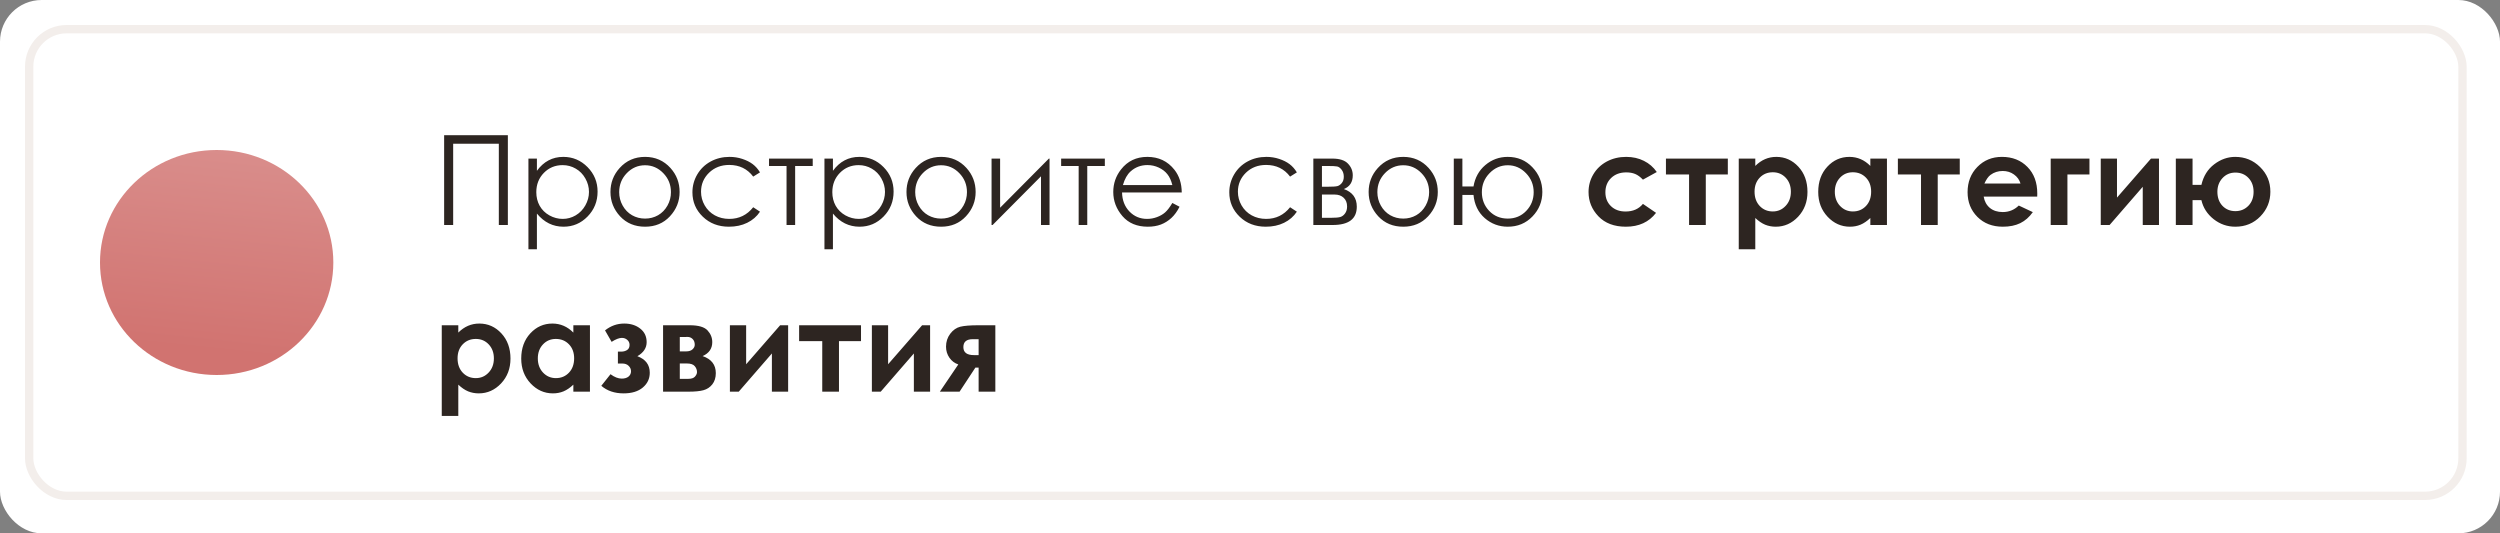
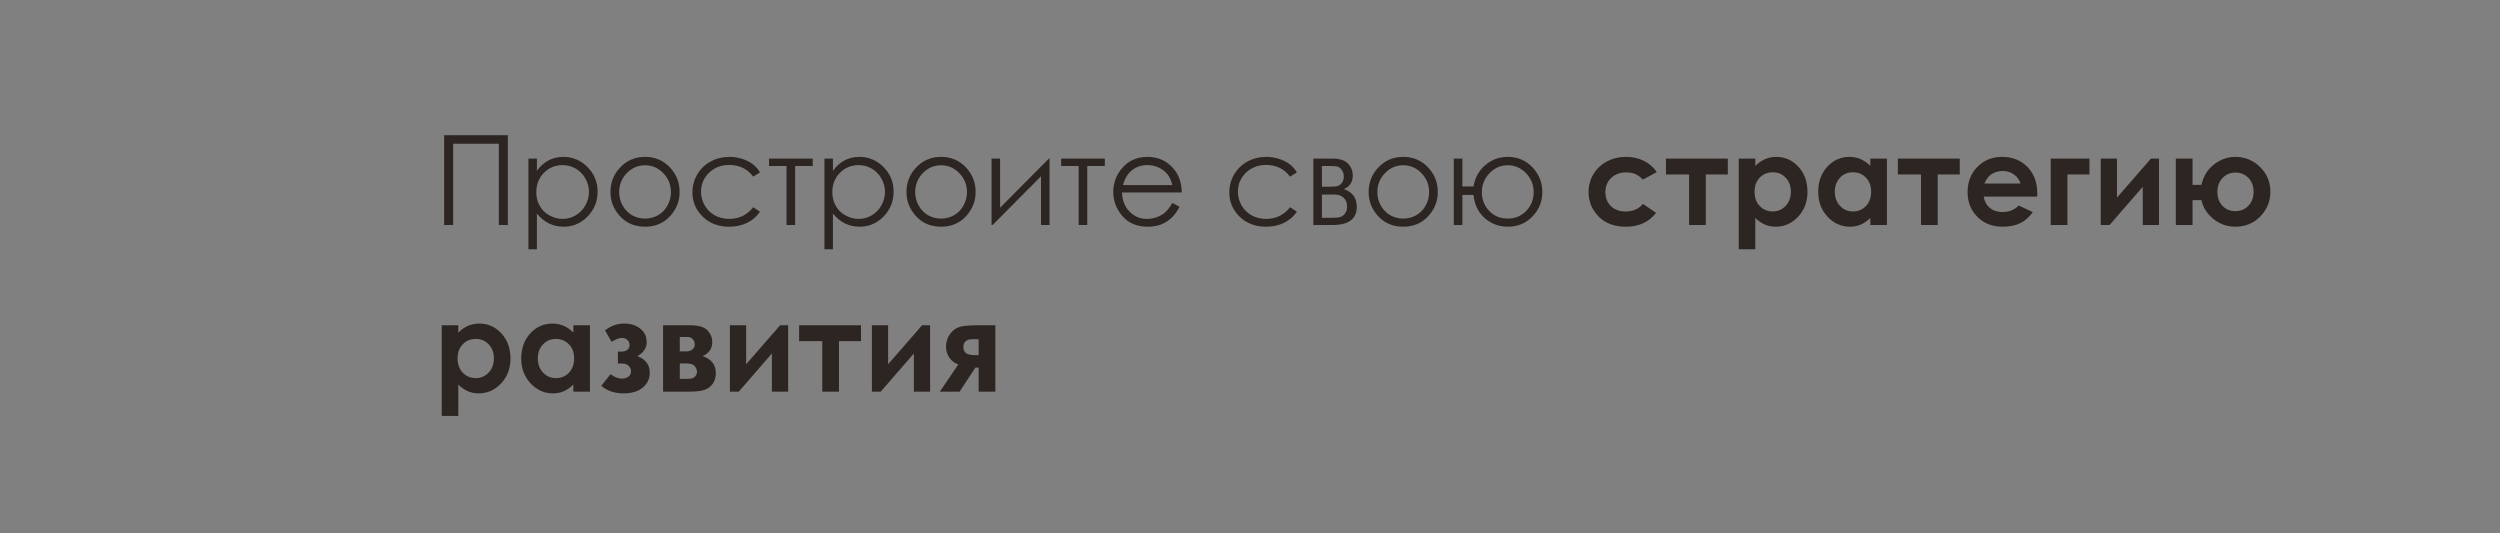
<svg xmlns="http://www.w3.org/2000/svg" width="300" height="64" viewBox="0 0 300 64" fill="none">
  <rect x="0" y="0" width="300" height="64" fill="#808080" stroke="none" />
-   <rect width="300" height="64" rx="5" fill="white" />
-   <ellipse cx="26" cy="31.5" rx="13.5" ry="14" transform="rotate(90 26 31.5)" fill="url(#paint0_linear)" />
-   <rect x="3.5" y="3.5" width="292" height="56" rx="4.5" stroke="#F3EEEB" />
  <path d="M53.296 16.226H60.943V27H59.859V17.252H54.38V27H53.296V16.226ZM63.411 19.031H64.429V20.496C64.835 19.939 65.301 19.522 65.828 19.244C66.356 18.965 66.944 18.826 67.593 18.826C68.726 18.826 69.695 19.234 70.501 20.049C71.307 20.865 71.71 21.846 71.71 22.994C71.71 24.166 71.309 25.162 70.508 25.982C69.712 26.797 68.751 27.205 67.623 27.205C66.988 27.205 66.404 27.073 65.872 26.81C65.34 26.546 64.859 26.153 64.429 25.63V29.915H63.411V19.031ZM67.513 19.815C66.624 19.815 65.874 20.125 65.264 20.745C64.659 21.365 64.356 22.137 64.356 23.06C64.356 23.665 64.49 24.209 64.759 24.693C65.032 25.176 65.42 25.56 65.923 25.843C66.431 26.126 66.966 26.268 67.527 26.268C68.079 26.268 68.597 26.126 69.08 25.843C69.568 25.555 69.957 25.154 70.245 24.642C70.533 24.129 70.677 23.592 70.677 23.03C70.677 22.464 70.533 21.927 70.245 21.419C69.961 20.911 69.578 20.518 69.095 20.24C68.611 19.956 68.084 19.815 67.513 19.815ZM77.408 18.826C78.633 18.826 79.649 19.27 80.455 20.159C81.187 20.97 81.553 21.929 81.553 23.038C81.553 24.151 81.165 25.125 80.389 25.96C79.617 26.79 78.624 27.205 77.408 27.205C76.187 27.205 75.189 26.79 74.412 25.96C73.641 25.125 73.255 24.151 73.255 23.038C73.255 21.934 73.621 20.977 74.353 20.166C75.159 19.273 76.177 18.826 77.408 18.826ZM77.408 19.83C76.558 19.83 75.828 20.145 75.218 20.774C74.607 21.404 74.302 22.166 74.302 23.06C74.302 23.636 74.441 24.173 74.72 24.671C74.998 25.169 75.374 25.555 75.848 25.828C76.321 26.097 76.841 26.231 77.408 26.231C77.974 26.231 78.494 26.097 78.968 25.828C79.441 25.555 79.817 25.169 80.096 24.671C80.374 24.173 80.513 23.636 80.513 23.06C80.513 22.166 80.206 21.404 79.59 20.774C78.98 20.145 78.252 19.83 77.408 19.83ZM91.199 20.686L90.386 21.192C89.683 20.259 88.724 19.793 87.508 19.793C86.536 19.793 85.728 20.105 85.084 20.73C84.444 21.355 84.124 22.115 84.124 23.008C84.124 23.589 84.27 24.136 84.564 24.649C84.861 25.162 85.267 25.56 85.779 25.843C86.297 26.126 86.876 26.268 87.515 26.268C88.687 26.268 89.644 25.801 90.386 24.869L91.199 25.403C90.818 25.975 90.306 26.419 89.661 26.736C89.022 27.049 88.291 27.205 87.471 27.205C86.211 27.205 85.166 26.805 84.336 26.004C83.506 25.203 83.091 24.229 83.091 23.081C83.091 22.31 83.284 21.595 83.67 20.936C84.061 20.271 84.595 19.754 85.274 19.383C85.953 19.012 86.712 18.826 87.552 18.826C88.079 18.826 88.587 18.907 89.075 19.068C89.568 19.229 89.986 19.439 90.328 19.698C90.669 19.956 90.96 20.286 91.199 20.686ZM92.283 19.031H97.527V19.918H95.418V27H94.385V19.918H92.283V19.031ZM98.934 19.031H99.952V20.496C100.357 19.939 100.823 19.522 101.351 19.244C101.878 18.965 102.466 18.826 103.116 18.826C104.249 18.826 105.218 19.234 106.023 20.049C106.829 20.865 107.232 21.846 107.232 22.994C107.232 24.166 106.832 25.162 106.031 25.982C105.235 26.797 104.273 27.205 103.145 27.205C102.51 27.205 101.927 27.073 101.395 26.81C100.862 26.546 100.381 26.153 99.952 25.63V29.915H98.934V19.031ZM103.035 19.815C102.146 19.815 101.397 20.125 100.787 20.745C100.181 21.365 99.878 22.137 99.878 23.06C99.878 23.665 100.013 24.209 100.281 24.693C100.555 25.176 100.943 25.56 101.446 25.843C101.954 26.126 102.488 26.268 103.05 26.268C103.602 26.268 104.119 26.126 104.603 25.843C105.091 25.555 105.479 25.154 105.767 24.642C106.055 24.129 106.199 23.592 106.199 23.03C106.199 22.464 106.055 21.927 105.767 21.419C105.484 20.911 105.101 20.518 104.617 20.24C104.134 19.956 103.606 19.815 103.035 19.815ZM112.93 18.826C114.156 18.826 115.171 19.27 115.977 20.159C116.709 20.97 117.076 21.929 117.076 23.038C117.076 24.151 116.688 25.125 115.911 25.96C115.14 26.79 114.146 27.205 112.93 27.205C111.709 27.205 110.711 26.79 109.935 25.96C109.163 25.125 108.777 24.151 108.777 23.038C108.777 21.934 109.144 20.977 109.876 20.166C110.682 19.273 111.7 18.826 112.93 18.826ZM112.93 19.83C112.081 19.83 111.351 20.145 110.74 20.774C110.13 21.404 109.825 22.166 109.825 23.06C109.825 23.636 109.964 24.173 110.242 24.671C110.521 25.169 110.896 25.555 111.37 25.828C111.844 26.097 112.364 26.231 112.93 26.231C113.497 26.231 114.017 26.097 114.49 25.828C114.964 25.555 115.34 25.169 115.618 24.671C115.896 24.173 116.036 23.636 116.036 23.06C116.036 22.166 115.728 21.404 115.113 20.774C114.502 20.145 113.775 19.83 112.93 19.83ZM120.013 19.031V24.927L125.865 19.031H125.945V27H124.92V21.155L119.112 27H118.987V19.031H120.013ZM127.337 19.031H132.581V19.918H130.472V27H129.439V19.918H127.337V19.031ZM140.682 24.356L141.546 24.81C141.263 25.367 140.936 25.816 140.564 26.158C140.193 26.5 139.776 26.761 139.312 26.941C138.848 27.117 138.323 27.205 137.737 27.205C136.438 27.205 135.423 26.78 134.69 25.931C133.958 25.076 133.592 24.112 133.592 23.038C133.592 22.027 133.902 21.126 134.522 20.335C135.308 19.329 136.36 18.826 137.679 18.826C139.036 18.826 140.12 19.341 140.931 20.372C141.507 21.099 141.8 22.007 141.81 23.096H134.646C134.666 24.024 134.961 24.786 135.533 25.381C136.104 25.972 136.81 26.268 137.649 26.268C138.055 26.268 138.448 26.197 138.829 26.055C139.214 25.914 139.542 25.726 139.81 25.491C140.079 25.257 140.369 24.878 140.682 24.356ZM140.682 22.21C140.545 21.663 140.345 21.226 140.081 20.899C139.822 20.572 139.478 20.308 139.048 20.108C138.619 19.908 138.167 19.808 137.693 19.808C136.912 19.808 136.241 20.059 135.679 20.562C135.269 20.928 134.959 21.477 134.749 22.21H140.682ZM155.623 20.686L154.81 21.192C154.107 20.259 153.147 19.793 151.932 19.793C150.96 19.793 150.152 20.105 149.507 20.73C148.868 21.355 148.548 22.115 148.548 23.008C148.548 23.589 148.694 24.136 148.987 24.649C149.285 25.162 149.69 25.56 150.203 25.843C150.721 26.126 151.299 26.268 151.939 26.268C153.111 26.268 154.068 25.801 154.81 24.869L155.623 25.403C155.242 25.975 154.729 26.419 154.085 26.736C153.445 27.049 152.715 27.205 151.895 27.205C150.635 27.205 149.59 26.805 148.76 26.004C147.93 25.203 147.515 24.229 147.515 23.081C147.515 22.31 147.708 21.595 148.094 20.936C148.484 20.271 149.019 19.754 149.698 19.383C150.376 19.012 151.136 18.826 151.976 18.826C152.503 18.826 153.011 18.907 153.499 19.068C153.992 19.229 154.41 19.439 154.751 19.698C155.093 19.956 155.384 20.286 155.623 20.686ZM159.915 27H157.601V19.031H159.878C160.748 19.031 161.373 19.231 161.753 19.632C162.139 20.032 162.332 20.501 162.332 21.038C162.332 21.849 161.976 22.398 161.263 22.686C162.298 23.052 162.815 23.758 162.815 24.803C162.815 26.268 161.849 27 159.915 27ZM158.633 19.918V22.408H159.3C159.905 22.408 160.301 22.383 160.486 22.334C160.672 22.286 160.845 22.166 161.006 21.976C161.172 21.78 161.255 21.524 161.255 21.206C161.255 20.875 161.17 20.596 160.999 20.372C160.828 20.147 160.647 20.015 160.457 19.976C160.271 19.937 159.886 19.918 159.3 19.918H158.633ZM158.633 23.345V26.136H159.732C160.25 26.136 160.618 26.104 160.838 26.041C161.062 25.972 161.253 25.828 161.409 25.608C161.57 25.389 161.651 25.11 161.651 24.773C161.651 24.339 161.514 23.992 161.241 23.733C160.967 23.475 160.606 23.345 160.157 23.345H158.633ZM168.389 18.826C169.615 18.826 170.63 19.27 171.436 20.159C172.168 20.97 172.535 21.929 172.535 23.038C172.535 24.151 172.146 25.125 171.37 25.96C170.599 26.79 169.605 27.205 168.389 27.205C167.168 27.205 166.17 26.79 165.394 25.96C164.622 25.125 164.236 24.151 164.236 23.038C164.236 21.934 164.603 20.977 165.335 20.166C166.141 19.273 167.159 18.826 168.389 18.826ZM168.389 19.83C167.54 19.83 166.81 20.145 166.199 20.774C165.589 21.404 165.284 22.166 165.284 23.06C165.284 23.636 165.423 24.173 165.701 24.671C165.979 25.169 166.355 25.555 166.829 25.828C167.303 26.097 167.823 26.231 168.389 26.231C168.956 26.231 169.476 26.097 169.949 25.828C170.423 25.555 170.799 25.169 171.077 24.671C171.355 24.173 171.495 23.636 171.495 23.06C171.495 22.166 171.187 21.404 170.572 20.774C169.961 20.145 169.234 19.83 168.389 19.83ZM175.486 27H174.454V19.031H175.486V22.378H176.819C177 21.314 177.474 20.457 178.24 19.808C179.012 19.153 179.908 18.826 180.928 18.826C182.11 18.826 183.096 19.241 183.887 20.071C184.683 20.901 185.081 21.89 185.081 23.038C185.081 24.175 184.686 25.154 183.895 25.975C183.104 26.795 182.117 27.205 180.936 27.205C179.881 27.205 178.958 26.861 178.167 26.172C177.381 25.479 176.932 24.551 176.819 23.389H175.486V27ZM184.041 23.06C184.041 22.176 183.733 21.416 183.118 20.782C182.503 20.147 181.775 19.83 180.936 19.83C180.091 19.83 179.361 20.147 178.746 20.782C178.13 21.416 177.823 22.176 177.823 23.06C177.823 23.939 178.116 24.688 178.702 25.308C179.292 25.923 180.037 26.231 180.936 26.231C181.819 26.231 182.557 25.923 183.147 25.308C183.743 24.688 184.041 23.939 184.041 23.06ZM198.814 20.643L197.151 21.558C196.839 21.231 196.529 21.004 196.221 20.877C195.918 20.75 195.562 20.686 195.152 20.686C194.405 20.686 193.799 20.911 193.335 21.36C192.876 21.805 192.647 22.376 192.647 23.074C192.647 23.753 192.869 24.307 193.313 24.737C193.758 25.166 194.341 25.381 195.064 25.381C195.958 25.381 196.653 25.076 197.151 24.466L198.726 25.543C197.872 26.651 196.666 27.205 195.108 27.205C193.707 27.205 192.608 26.79 191.812 25.96C191.021 25.13 190.625 24.158 190.625 23.045C190.625 22.273 190.818 21.563 191.204 20.914C191.59 20.264 192.127 19.754 192.815 19.383C193.509 19.012 194.283 18.826 195.137 18.826C195.928 18.826 196.639 18.985 197.269 19.302C197.898 19.615 198.414 20.061 198.814 20.643ZM199.913 19.031H207.339V20.936H204.695V27H202.688V20.936H199.913V19.031ZM210.635 19.031V19.91C210.997 19.549 211.387 19.278 211.807 19.097C212.227 18.916 212.676 18.826 213.155 18.826C214.195 18.826 215.079 19.219 215.806 20.005C216.534 20.791 216.897 21.8 216.897 23.03C216.897 24.217 216.521 25.21 215.77 26.011C215.018 26.807 214.126 27.205 213.096 27.205C212.637 27.205 212.21 27.125 211.814 26.963C211.419 26.797 211.026 26.529 210.635 26.158V29.915H208.65V19.031H210.635ZM212.737 20.672C212.107 20.672 211.585 20.887 211.17 21.316C210.755 21.746 210.547 22.308 210.547 23.001C210.547 23.709 210.755 24.283 211.17 24.722C211.585 25.157 212.107 25.374 212.737 25.374C213.348 25.374 213.86 25.152 214.275 24.707C214.695 24.263 214.905 23.697 214.905 23.008C214.905 22.325 214.7 21.766 214.29 21.331C213.88 20.892 213.362 20.672 212.737 20.672ZM224.441 19.031H226.434V27H224.441V26.158C224.051 26.529 223.658 26.797 223.262 26.963C222.872 27.125 222.447 27.205 221.988 27.205C220.958 27.205 220.066 26.807 219.314 26.011C218.562 25.21 218.187 24.217 218.187 23.03C218.187 21.8 218.55 20.791 219.278 20.005C220.005 19.219 220.889 18.826 221.929 18.826C222.408 18.826 222.857 18.916 223.277 19.097C223.697 19.278 224.085 19.549 224.441 19.91V19.031ZM222.339 20.672C221.719 20.672 221.204 20.892 220.794 21.331C220.384 21.766 220.179 22.325 220.179 23.008C220.179 23.697 220.386 24.263 220.801 24.707C221.221 25.152 221.736 25.374 222.347 25.374C222.977 25.374 223.499 25.157 223.914 24.722C224.329 24.283 224.537 23.709 224.537 23.001C224.537 22.308 224.329 21.746 223.914 21.316C223.499 20.887 222.974 20.672 222.339 20.672ZM227.745 19.031H235.171V20.936H232.527V27H230.521V20.936H227.745V19.031ZM244.466 23.594H238.042C238.135 24.161 238.382 24.612 238.782 24.949C239.188 25.281 239.703 25.447 240.328 25.447C241.075 25.447 241.717 25.186 242.254 24.664L243.938 25.455C243.519 26.05 243.016 26.492 242.43 26.78C241.844 27.064 241.148 27.205 240.342 27.205C239.092 27.205 238.074 26.812 237.288 26.026C236.502 25.235 236.109 24.246 236.109 23.06C236.109 21.844 236.5 20.835 237.281 20.035C238.067 19.229 239.051 18.826 240.232 18.826C241.487 18.826 242.508 19.229 243.294 20.035C244.08 20.835 244.473 21.895 244.473 23.213L244.466 23.594ZM242.459 22.02C242.327 21.575 242.066 21.214 241.675 20.936C241.29 20.657 240.84 20.518 240.328 20.518C239.771 20.518 239.283 20.674 238.863 20.987C238.599 21.182 238.355 21.526 238.13 22.02H242.459ZM246.084 19.031H250.735V20.936H248.091V27H246.084V19.031ZM253.152 27H252.09V19.031H254.039V23.711L258.118 19.031H259.078V27H257.129V22.415L253.152 27ZM263.106 27H261.099V19.031H263.106V22.188H264.168C264.412 21.133 264.922 20.311 265.699 19.72C266.48 19.124 267.322 18.826 268.226 18.826C269.393 18.826 270.386 19.231 271.207 20.042C272.032 20.848 272.444 21.836 272.444 23.008C272.444 24.156 272.044 25.142 271.243 25.967C270.442 26.793 269.439 27.205 268.233 27.205C267.271 27.205 266.404 26.902 265.633 26.297C264.866 25.686 264.378 24.927 264.168 24.019H263.106V27ZM270.43 23.016C270.43 22.332 270.225 21.778 269.815 21.353C269.41 20.923 268.887 20.709 268.248 20.709C267.623 20.709 267.105 20.931 266.695 21.375C266.29 21.814 266.087 22.359 266.087 23.008C266.087 23.706 266.29 24.27 266.695 24.7C267.105 25.125 267.623 25.337 268.248 25.337C268.863 25.337 269.38 25.125 269.8 24.7C270.22 24.27 270.43 23.709 270.43 23.016ZM54.996 39.031V39.91C55.357 39.549 55.748 39.278 56.167 39.097C56.587 38.916 57.037 38.826 57.515 38.826C58.555 38.826 59.439 39.219 60.166 40.005C60.894 40.791 61.258 41.8 61.258 43.03C61.258 44.217 60.882 45.21 60.13 46.011C59.378 46.807 58.487 47.205 57.456 47.205C56.998 47.205 56.57 47.124 56.175 46.963C55.779 46.797 55.386 46.529 54.996 46.158V49.915H53.011V39.031H54.996ZM57.098 40.672C56.468 40.672 55.945 40.887 55.53 41.316C55.115 41.746 54.908 42.308 54.908 43.001C54.908 43.709 55.115 44.283 55.53 44.722C55.945 45.157 56.468 45.374 57.098 45.374C57.708 45.374 58.221 45.152 58.636 44.708C59.056 44.263 59.266 43.697 59.266 43.008C59.266 42.325 59.06 41.766 58.65 41.331C58.24 40.892 57.723 40.672 57.098 40.672ZM68.802 39.031H70.794V47H68.802V46.158C68.411 46.529 68.018 46.797 67.623 46.963C67.232 47.124 66.807 47.205 66.348 47.205C65.318 47.205 64.427 46.807 63.675 46.011C62.923 45.21 62.547 44.217 62.547 43.03C62.547 41.8 62.911 40.791 63.638 40.005C64.366 39.219 65.249 38.826 66.29 38.826C66.768 38.826 67.217 38.916 67.637 39.097C68.057 39.278 68.445 39.549 68.802 39.91V39.031ZM66.7 40.672C66.08 40.672 65.564 40.892 65.154 41.331C64.744 41.766 64.539 42.325 64.539 43.008C64.539 43.697 64.747 44.263 65.162 44.708C65.582 45.152 66.097 45.374 66.707 45.374C67.337 45.374 67.859 45.157 68.274 44.722C68.689 44.283 68.897 43.709 68.897 43.001C68.897 42.308 68.689 41.746 68.274 41.316C67.859 40.887 67.335 40.672 66.7 40.672ZM74.148 43.623V42.195H74.544C74.812 42.195 75.047 42.132 75.247 42.005C75.447 41.878 75.547 41.673 75.547 41.39C75.547 41.145 75.457 40.945 75.276 40.789C75.101 40.628 74.883 40.547 74.624 40.547C74.297 40.547 73.887 40.706 73.394 41.023L72.603 39.647C73.291 39.1 74.058 38.826 74.903 38.826C75.679 38.826 76.321 39.029 76.829 39.434C77.342 39.834 77.598 40.377 77.598 41.06C77.598 41.753 77.227 42.315 76.485 42.745C77.476 43.111 77.972 43.773 77.972 44.73C77.972 45.442 77.693 46.033 77.137 46.502C76.58 46.971 75.811 47.205 74.83 47.205C73.751 47.205 72.859 46.902 72.156 46.297L73.262 44.905C73.736 45.257 74.185 45.433 74.61 45.433C74.952 45.433 75.223 45.352 75.423 45.191C75.623 45.025 75.723 44.812 75.723 44.554C75.723 44.305 75.628 44.087 75.438 43.902C75.252 43.716 74.996 43.623 74.668 43.623H74.148ZM79.568 47V39.031H82.769C83.819 39.031 84.532 39.239 84.908 39.654C85.284 40.064 85.472 40.53 85.472 41.053C85.472 41.829 85.086 42.388 84.314 42.73C85.369 43.091 85.897 43.773 85.897 44.773C85.897 45.315 85.757 45.765 85.479 46.121C85.201 46.473 84.847 46.707 84.417 46.824C83.992 46.941 83.397 47 82.63 47H79.568ZM81.575 42.166H82.344C82.671 42.166 82.923 42.085 83.099 41.924C83.279 41.758 83.37 41.575 83.37 41.375C83.37 41.077 83.284 40.845 83.113 40.679C82.942 40.513 82.74 40.43 82.505 40.43L82.249 40.438H81.575V42.166ZM81.575 45.462H82.579C82.969 45.462 83.243 45.372 83.399 45.191C83.56 45.005 83.641 44.825 83.641 44.649C83.641 44.39 83.55 44.153 83.37 43.938C83.194 43.724 82.874 43.616 82.41 43.616H81.575V45.462ZM88.65 47H87.588V39.031H89.537V43.711L93.616 39.031H94.576V47H92.627V42.415L88.65 47ZM95.894 39.031H103.321V40.935H100.677V47H98.67V40.935H95.894V39.031ZM105.687 47H104.625V39.031H106.573V43.711L110.652 39.031H111.612V47H109.664V42.415L105.687 47ZM114.996 43.733C114.566 43.592 114.212 43.326 113.934 42.935C113.66 42.54 113.523 42.095 113.523 41.602C113.523 41.011 113.692 40.494 114.029 40.049C114.366 39.605 114.766 39.324 115.23 39.207C115.699 39.09 116.429 39.031 117.42 39.031H119.441V47H117.435V44.114H117.046L115.149 47H112.784L114.996 43.733ZM117.435 42.613V40.701H116.739C115.982 40.701 115.604 41.019 115.604 41.653C115.604 42.293 116.026 42.613 116.871 42.613H117.435Z" fill="#2D2521" />
  <defs>
    <linearGradient id="paint0_linear" x1="13.787" y1="18.849" x2="37.74" y2="21.348" gradientUnits="userSpaceOnUse">
      <stop stop-color="#D98D8B" />
      <stop offset="1" stop-color="#D17370" />
    </linearGradient>
  </defs>
</svg>